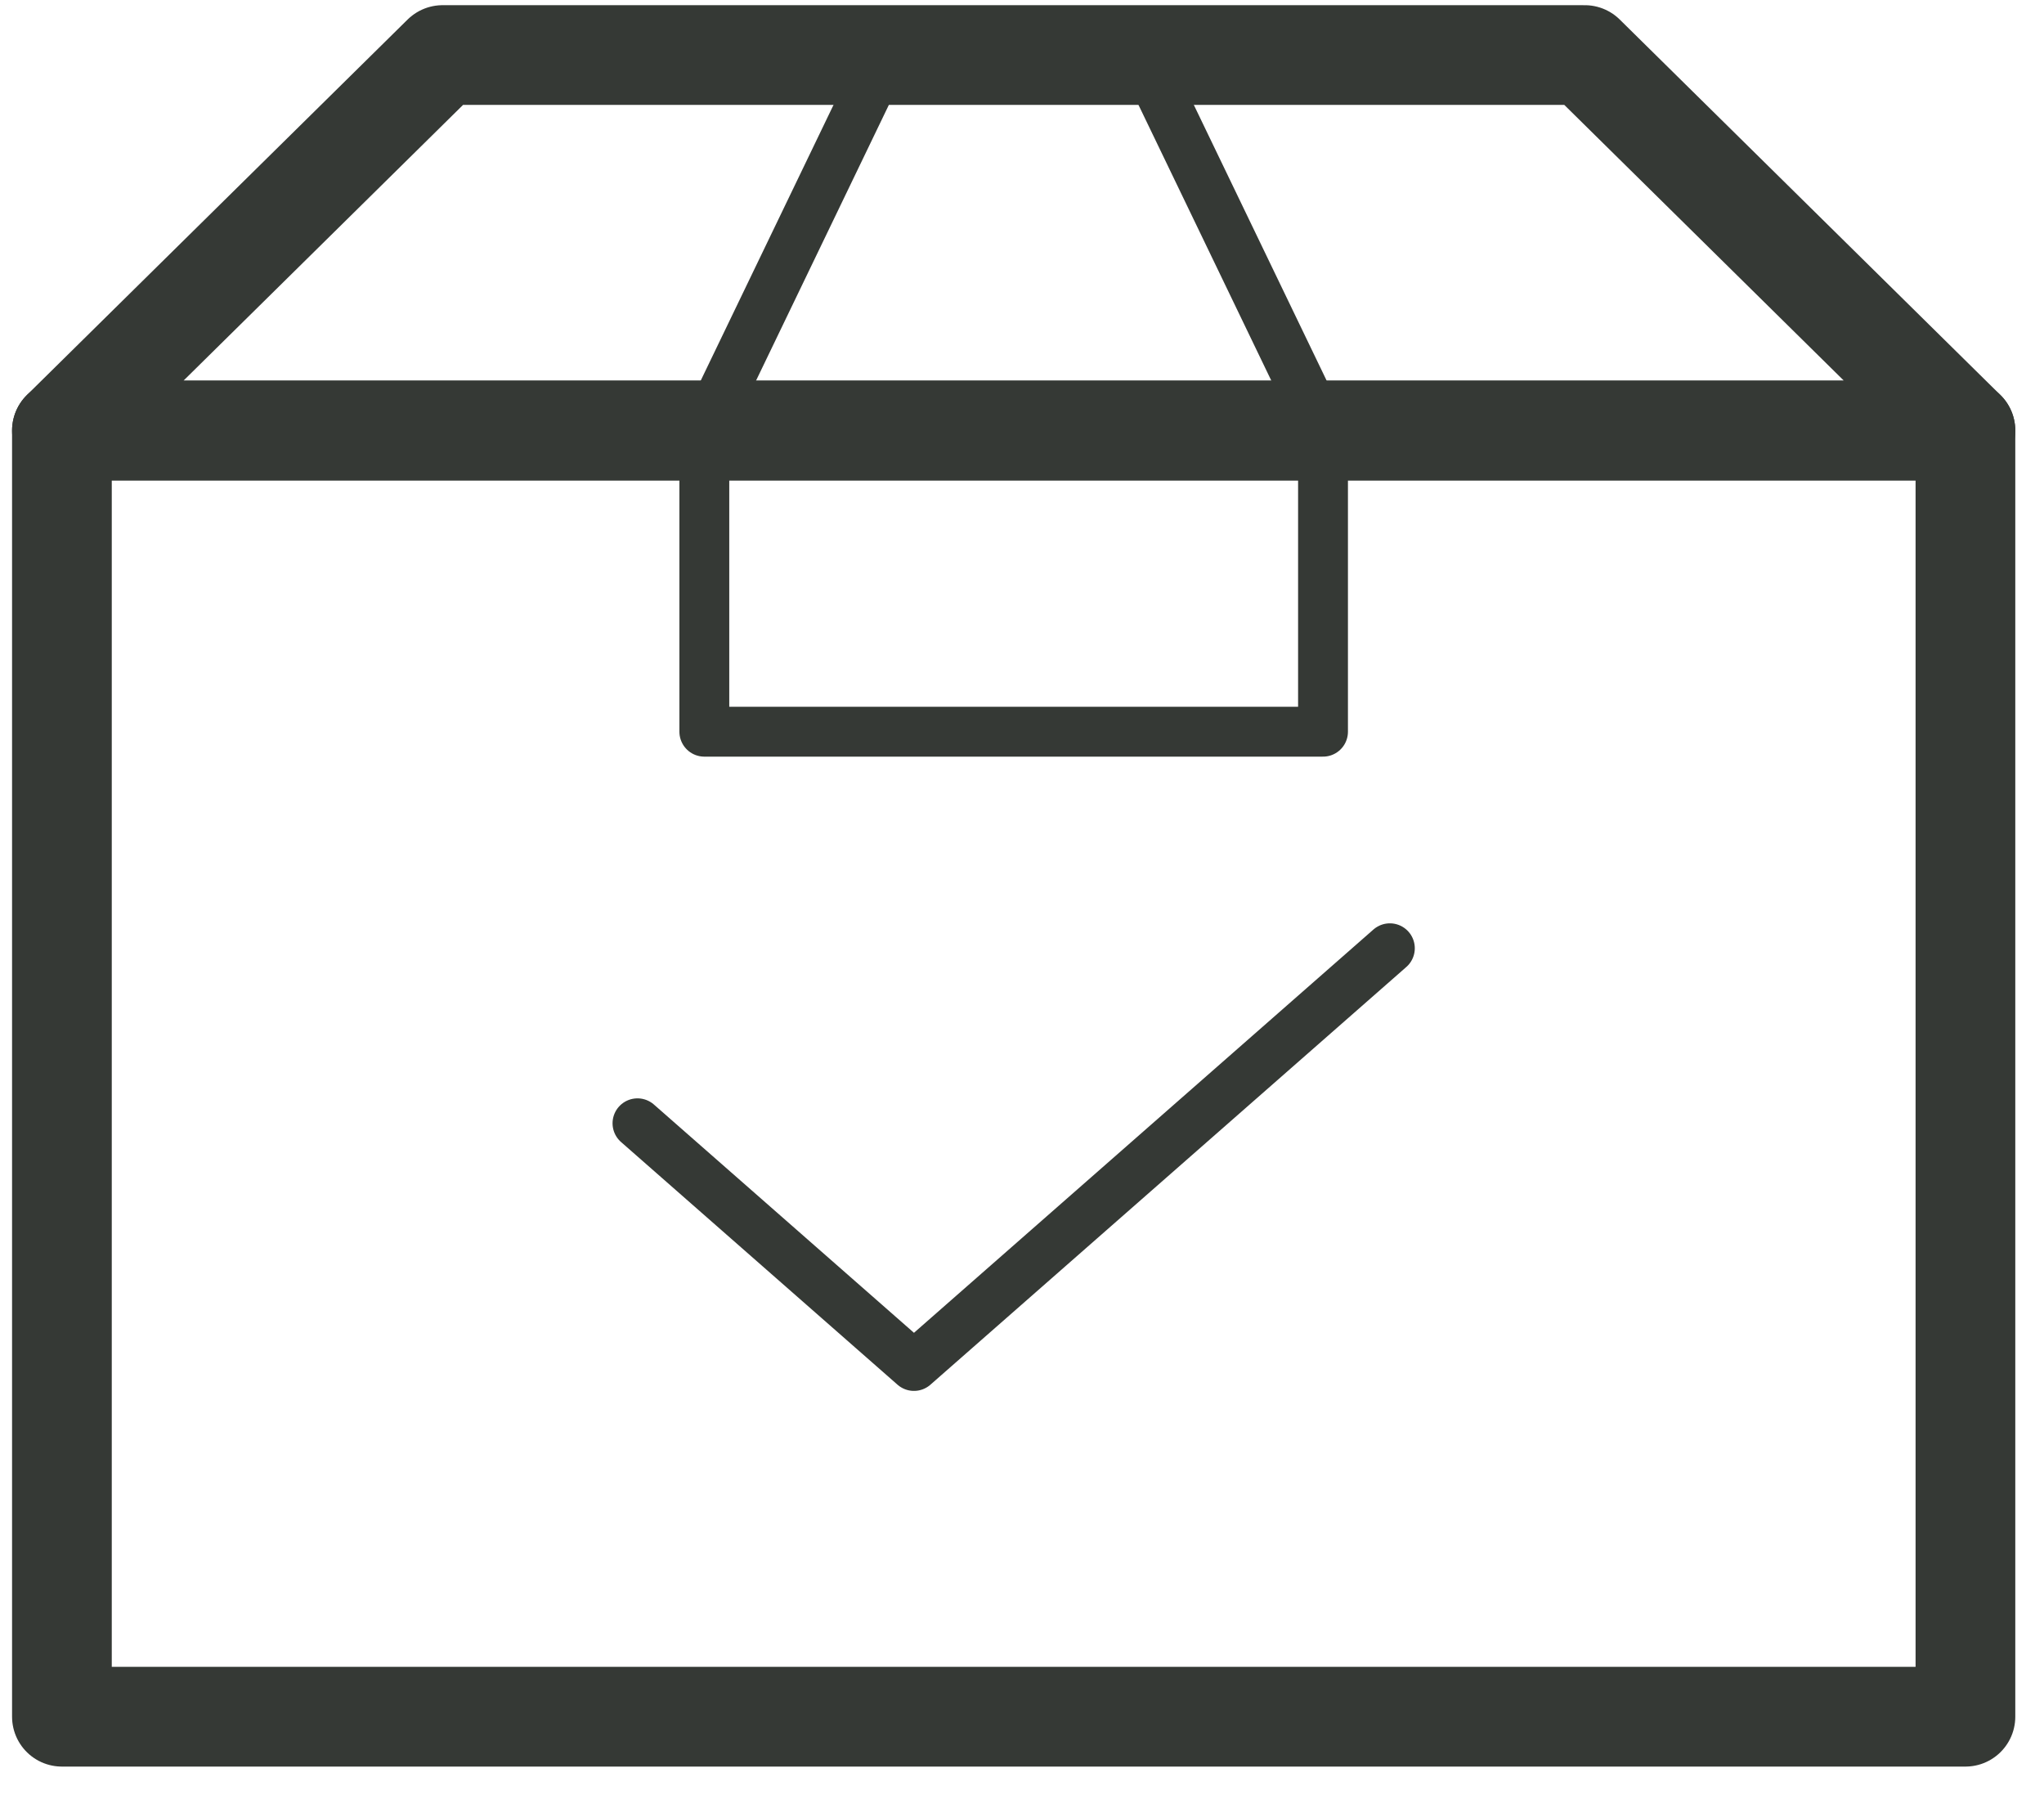
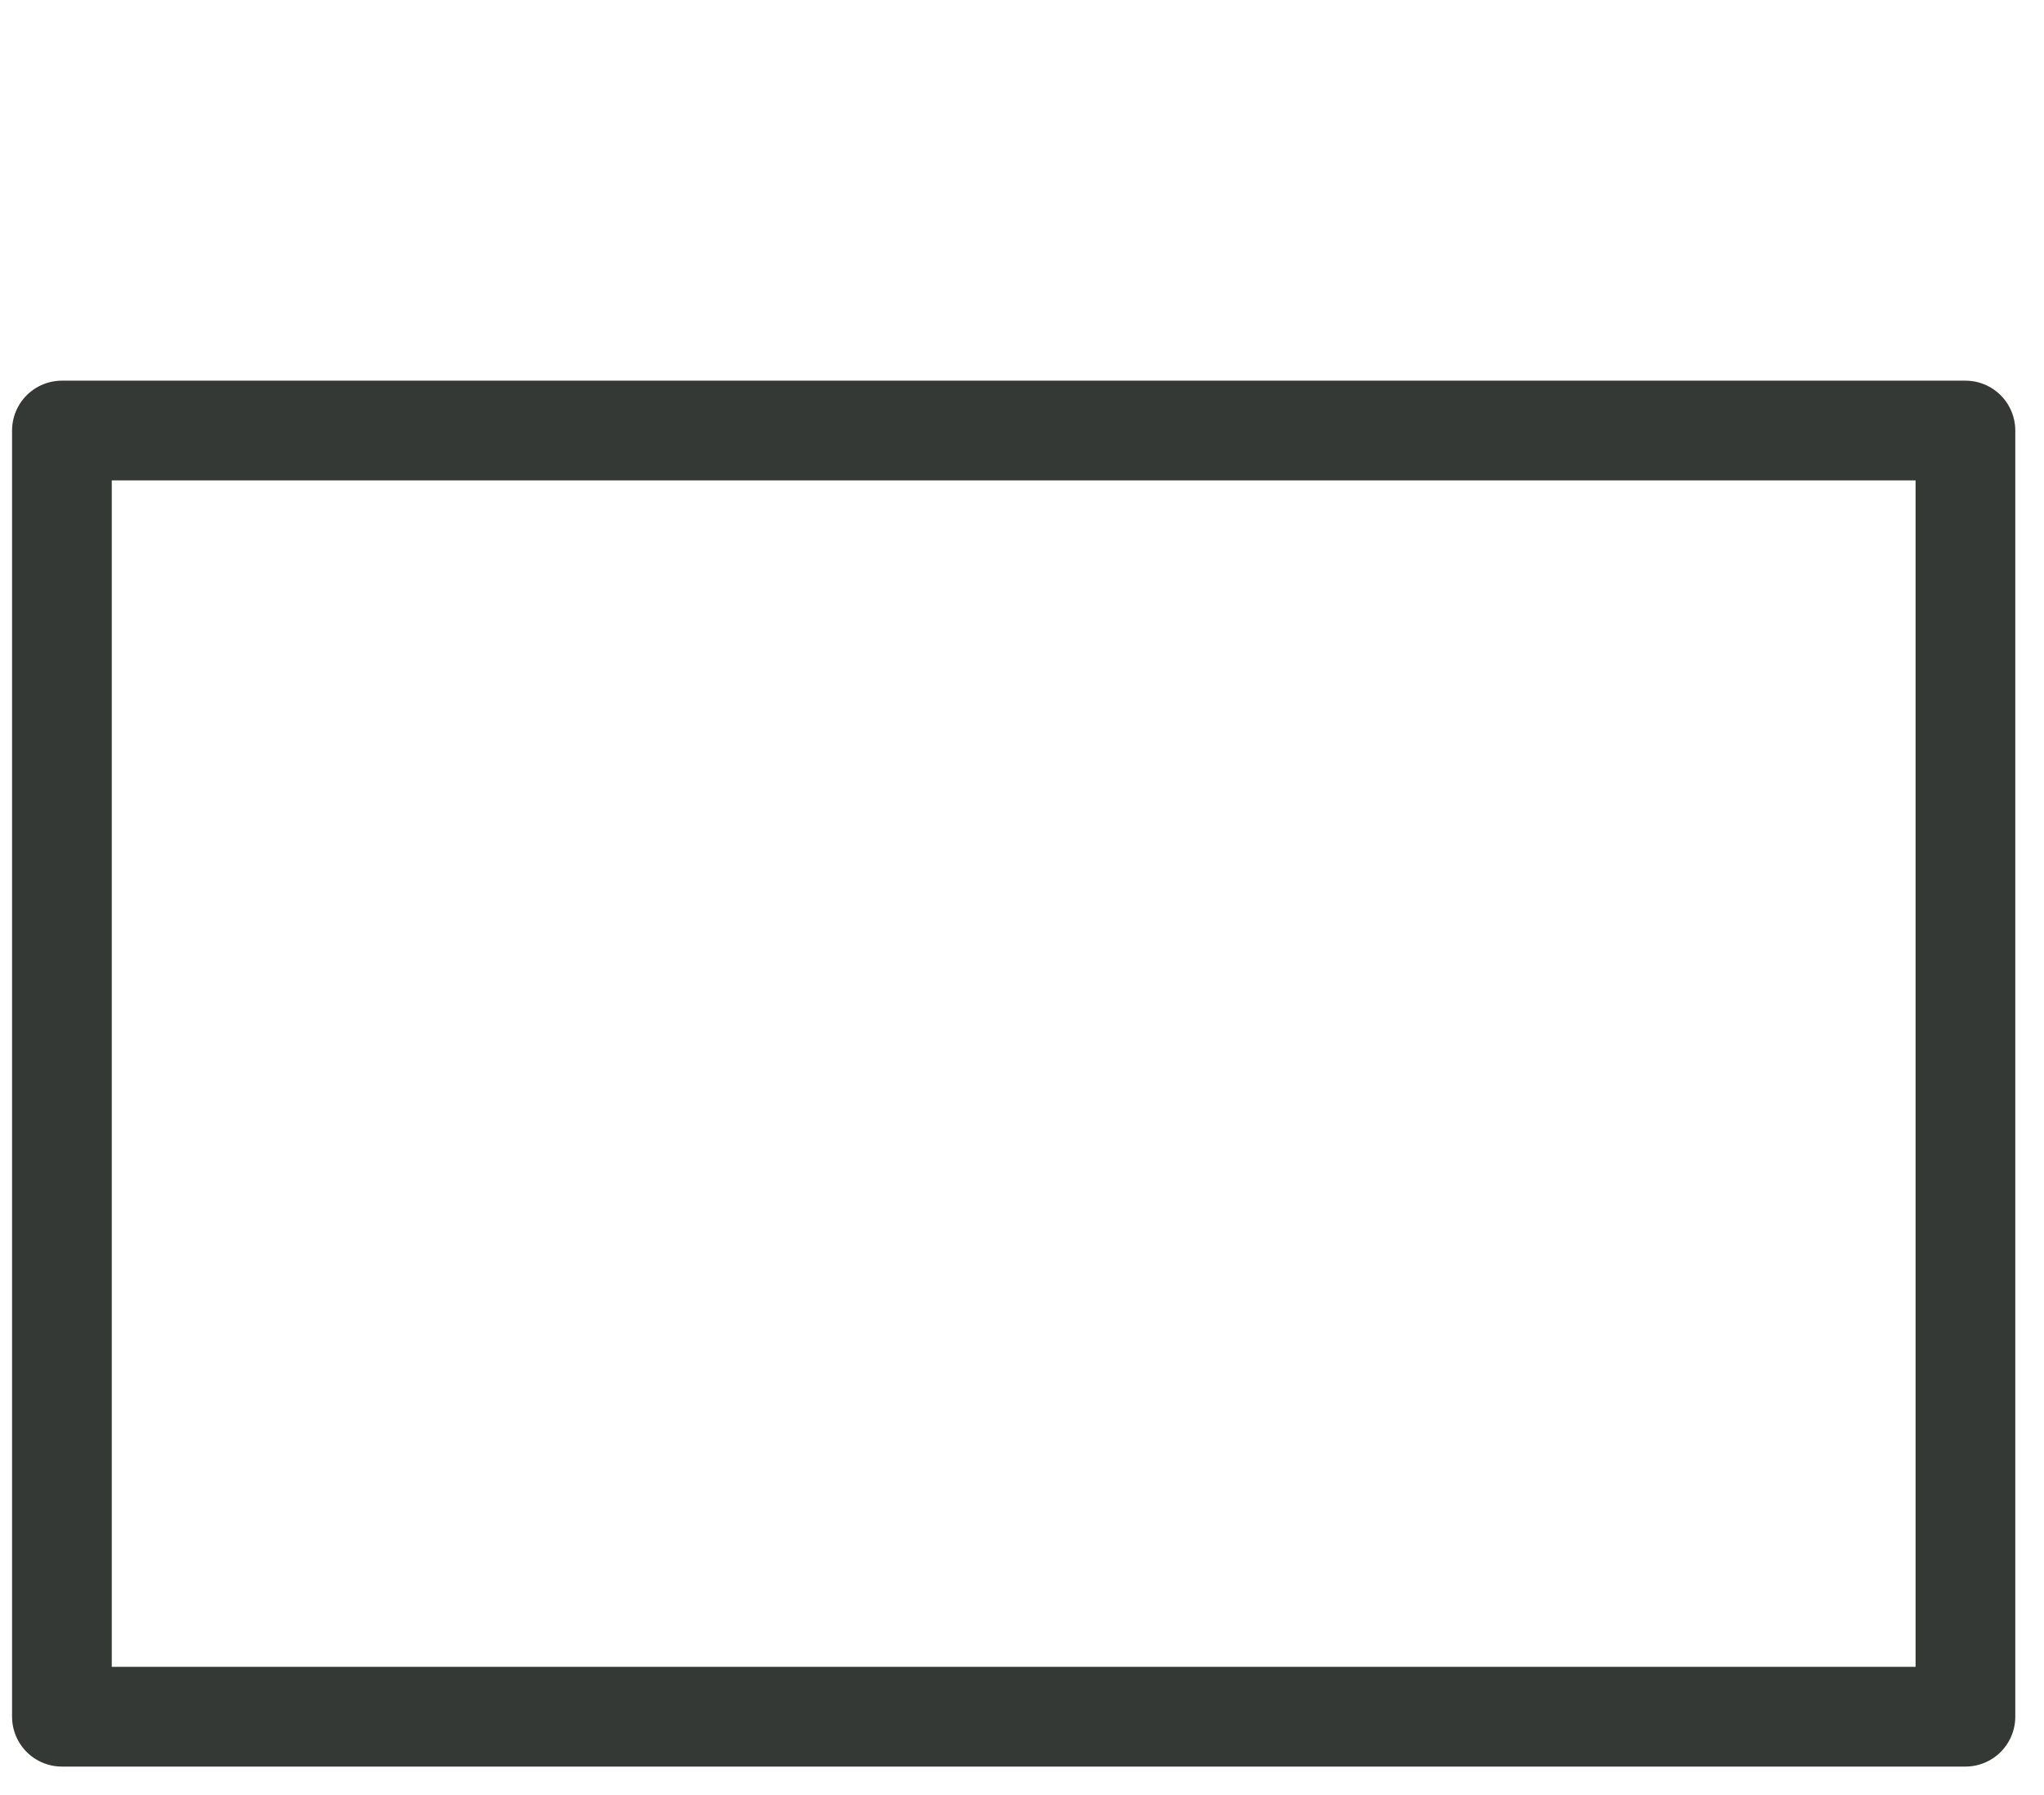
<svg xmlns="http://www.w3.org/2000/svg" width="41px" height="36px" viewBox="0 0 41 36" version="1.1">
  <title>C3A7AE47-D8D9-41B6-850B-CFBC0E38906A</title>
  <desc>Created with sketchtool.</desc>
  <defs />
  <g id="Page-1" stroke="none" stroke-width="1" fill="none" fill-rule="evenodd" stroke-linecap="round" stroke-linejoin="round">
    <g id="Desktop-HD" transform="translate(-987, -450)" stroke="#353935">
      <g id="Group-2" transform="translate(852, 445)">
        <g id="Discreet-Shipping" transform="translate(129.333, 6)">
          <g id="Group" transform="translate(6, 0)">
-             <polyline id="Stroke-1" points="12.454 21.527 18 26.394 27.546 18.017" />
            <g id="Group-6">
              <polygon id="Stroke-2" stroke-width="2" points="39.091 33.428 0.909 33.428 0.909 7.634 39.091 7.634" />
-               <polygon id="Stroke-4" stroke-width="2" points="31.455 0.104 8.545 0.104 0.909 7.634 39.091 7.634" />
-               <polygon id="Stroke-5" points="22.577 0.104 17.423 0.104 13.795 7.634 13.795 13.674 26.205 13.674 26.205 7.634" />
            </g>
          </g>
        </g>
      </g>
    </g>
  </g>
</svg>